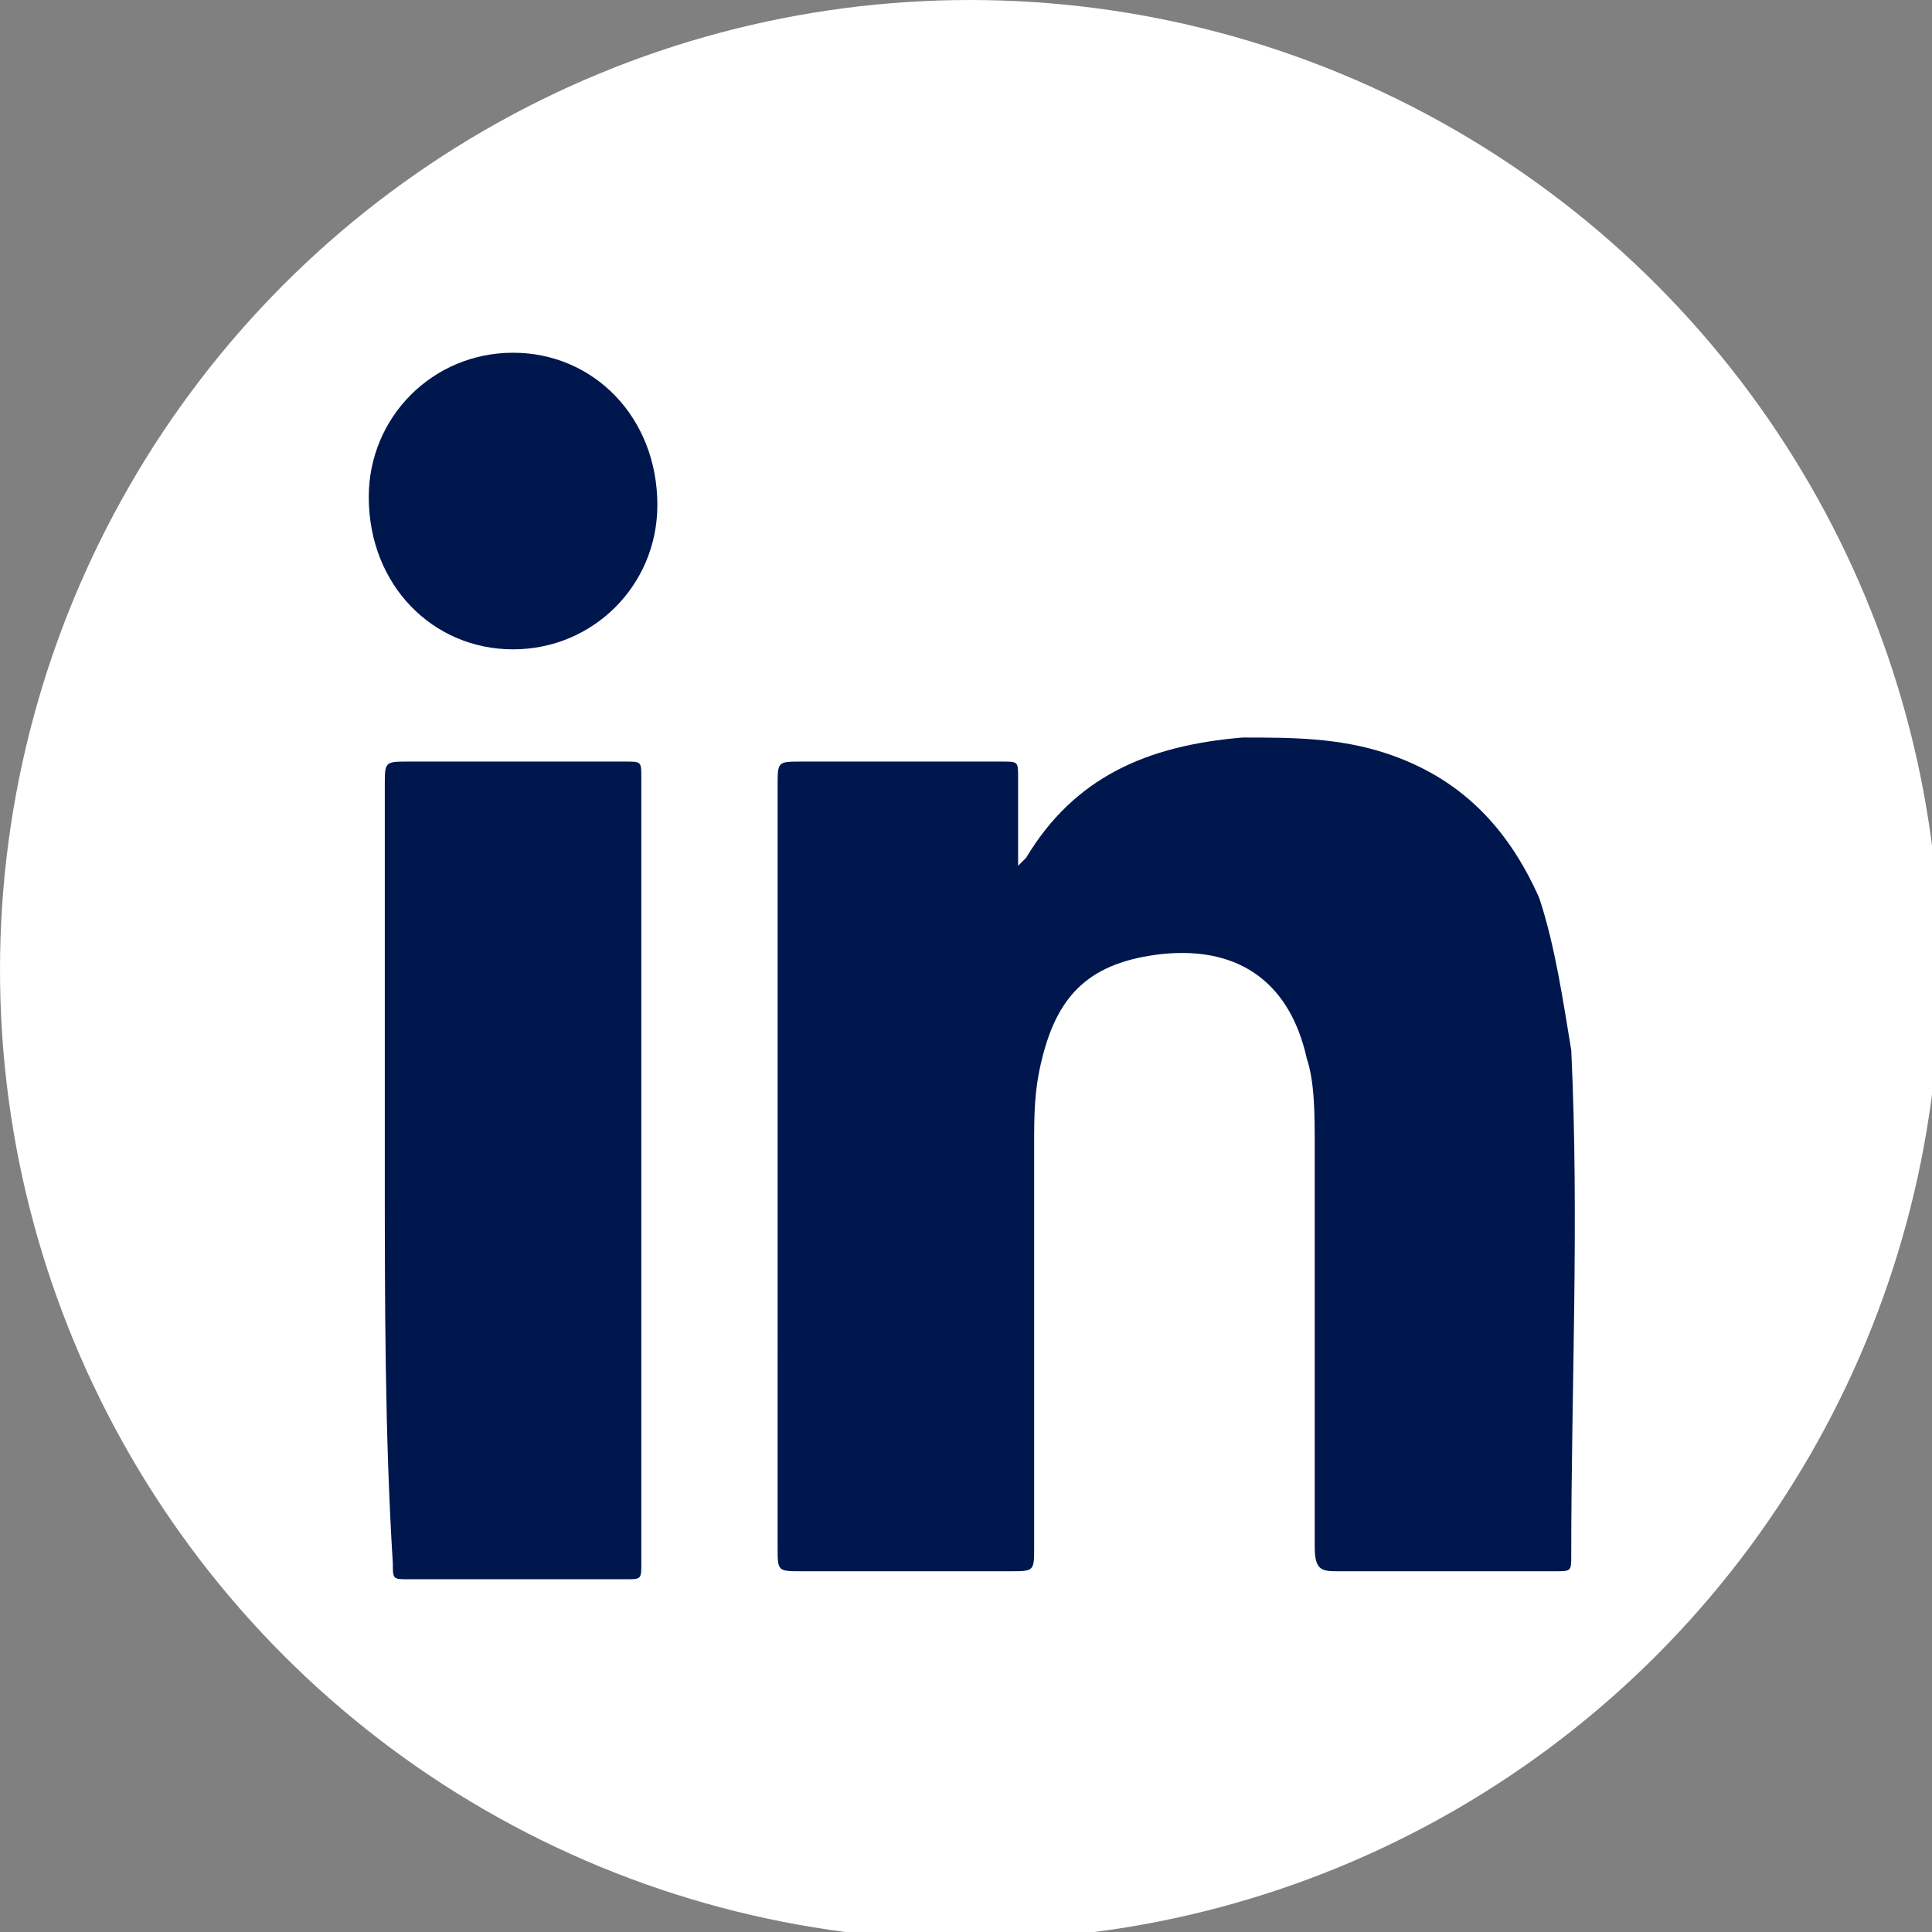
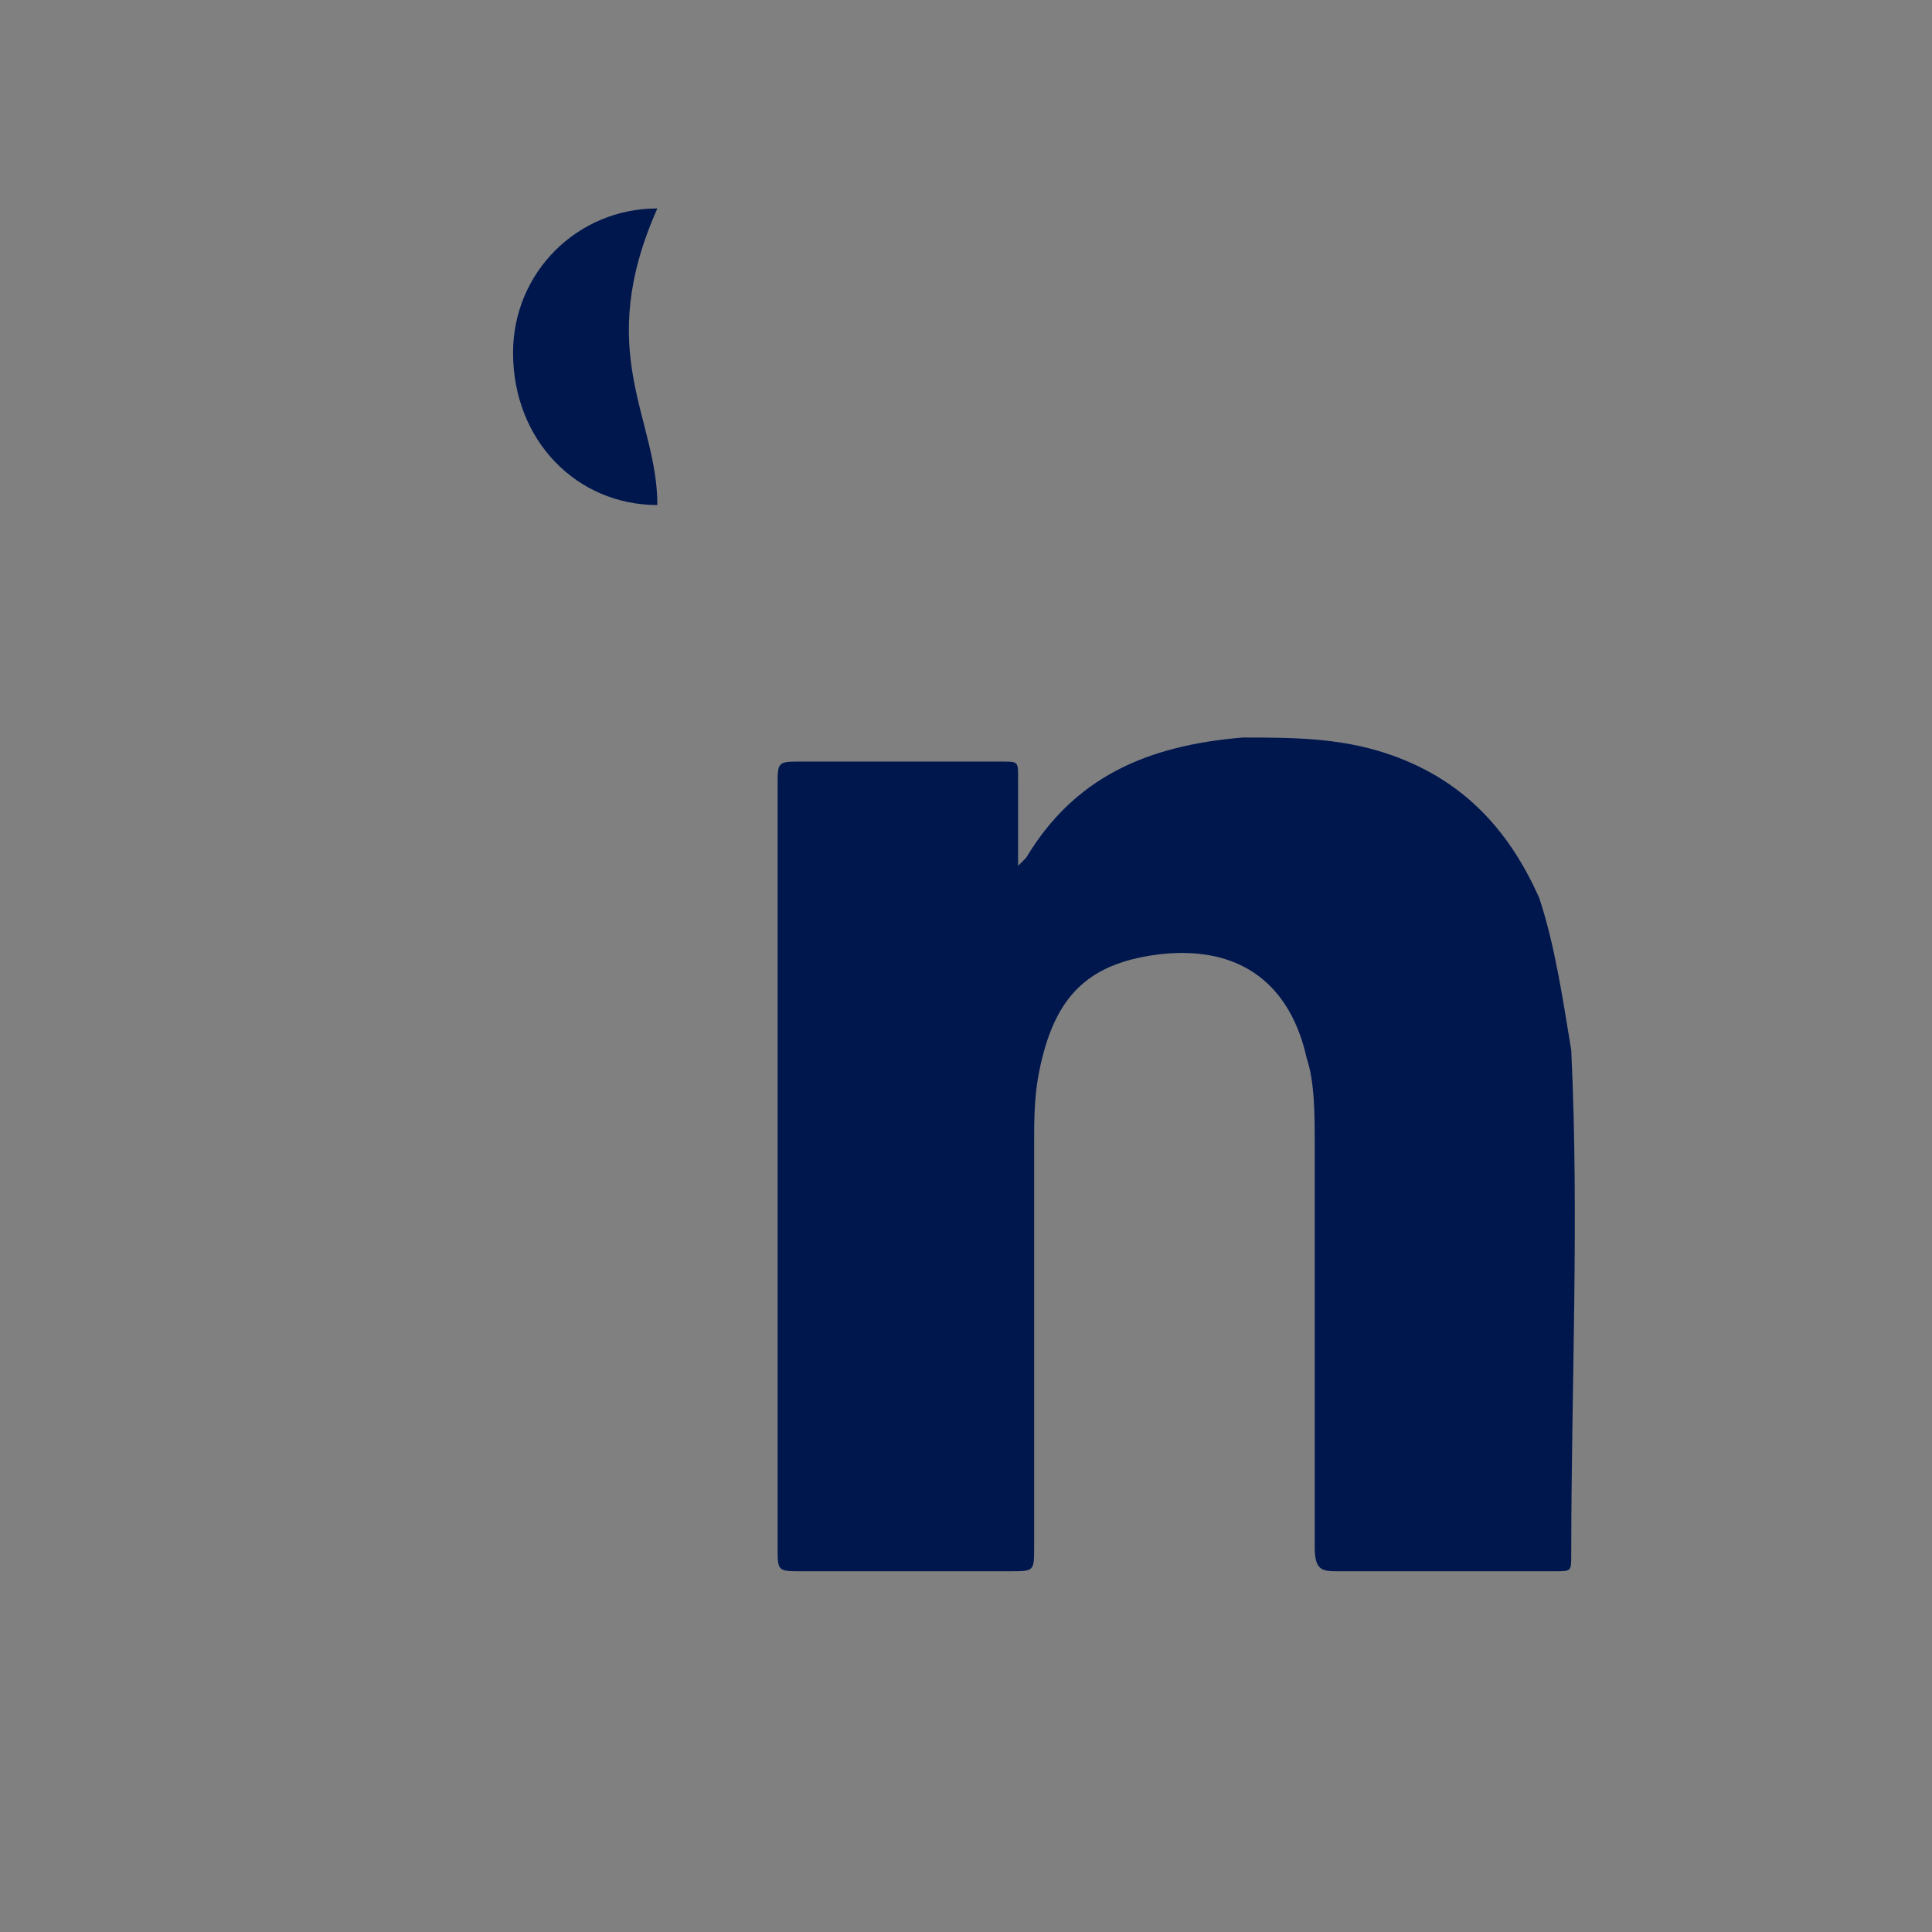
<svg xmlns="http://www.w3.org/2000/svg" version="1.1" id="Layer_1" x="0px" y="0px" viewBox="0 0 24.1 24.1" style="enable-background:new 0 0 24.1 24.1;" xml:space="preserve">
  <rect x="0" y="0" width="24.1" height="24.1" fill="#808080" stroke="none" />
  <style type="text/css">
	.st0{fill:#FFFFFF;}
	.st1{fill:#00174E;}
</style>
  <g id="f777276a-33b5-4360-ab9a-c12ac9ba0843">
    <g id="b078678a-3232-4d3e-8288-fe1cc7b854f2">
-       <circle class="st0" cx="12.1" cy="12.1" r="12.1" />
      <g>
        <path class="st1" d="M9.7,14.6c0-1.6,0-3.2,0-4.8c0-0.3,0-0.3,0.3-0.3c0.8,0,1.7,0,2.5,0c0.2,0,0.2,0,0.2,0.2c0,0.3,0,0.7,0,1     c0,0,0,0.1,0,0.1c0,0,0.1-0.1,0.1-0.1c0.6-1,1.5-1.4,2.7-1.5c0.6,0,1.2,0,1.8,0.2c0.9,0.3,1.5,0.9,1.9,1.8     c0.2,0.6,0.3,1.3,0.4,1.9c0.1,2.1,0,4.2,0,6.3c0,0.2,0,0.2-0.2,0.2c-0.9,0-1.8,0-2.7,0c-0.2,0-0.3,0-0.3-0.3c0-1.7,0-3.4,0-5     c0-0.4,0-0.8-0.1-1.1c-0.2-0.9-0.8-1.4-1.8-1.3c-0.9,0.1-1.3,0.5-1.5,1.3c-0.1,0.4-0.1,0.7-0.1,1.1c0,1.7,0,3.3,0,5     c0,0.3,0,0.3-0.3,0.3c-0.9,0-1.8,0-2.6,0c-0.3,0-0.3,0-0.3-0.3C9.7,17.9,9.7,16.2,9.7,14.6z" />
-         <path class="st1" d="M4.8,14.6c0-1.6,0-3.2,0-4.8c0-0.3,0-0.3,0.3-0.3c0.9,0,1.8,0,2.7,0c0.2,0,0.2,0,0.2,0.2c0,3.3,0,6.5,0,9.8     c0,0.2,0,0.2-0.2,0.2c-0.9,0-1.8,0-2.7,0c-0.2,0-0.2,0-0.2-0.2C4.8,17.9,4.8,16.2,4.8,14.6z" />
-         <path class="st1" d="M8.2,6.3c0,1-0.8,1.8-1.8,1.8c-1,0-1.8-0.8-1.8-1.9c0-1,0.8-1.8,1.8-1.8C7.4,4.4,8.2,5.2,8.2,6.3z" />
+         <path class="st1" d="M8.2,6.3c-1,0-1.8-0.8-1.8-1.9c0-1,0.8-1.8,1.8-1.8C7.4,4.4,8.2,5.2,8.2,6.3z" />
      </g>
    </g>
  </g>
</svg>